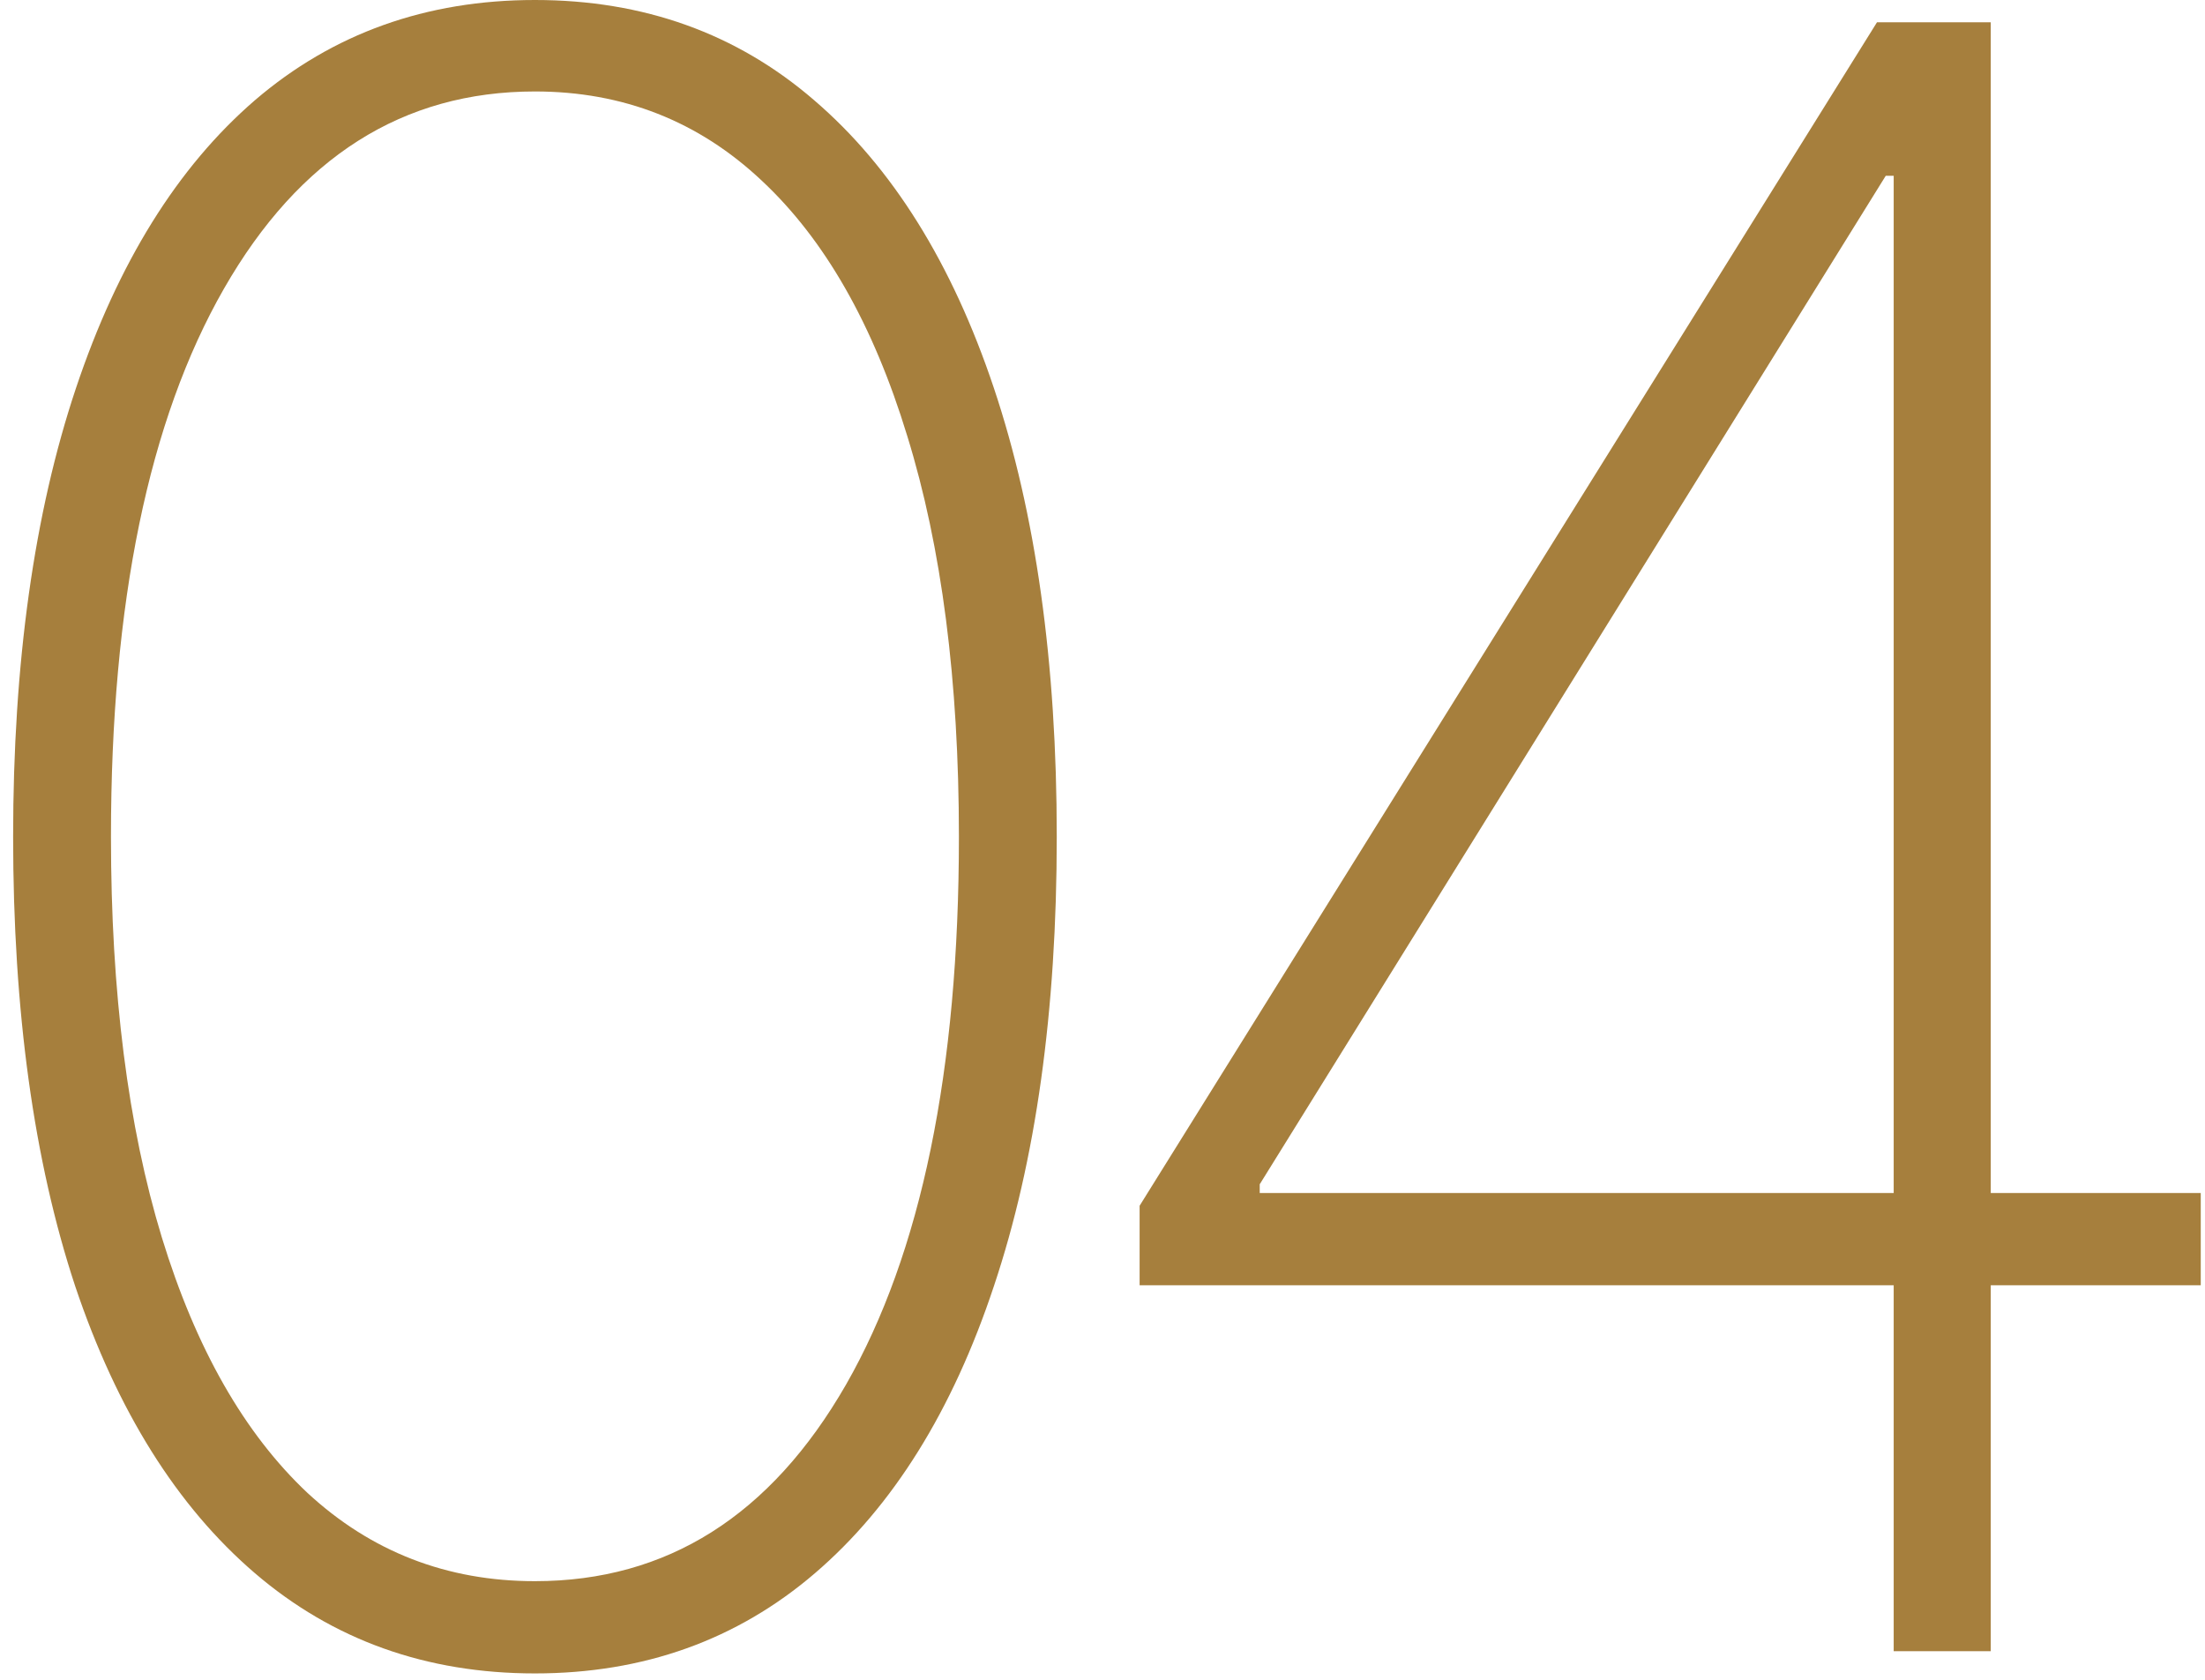
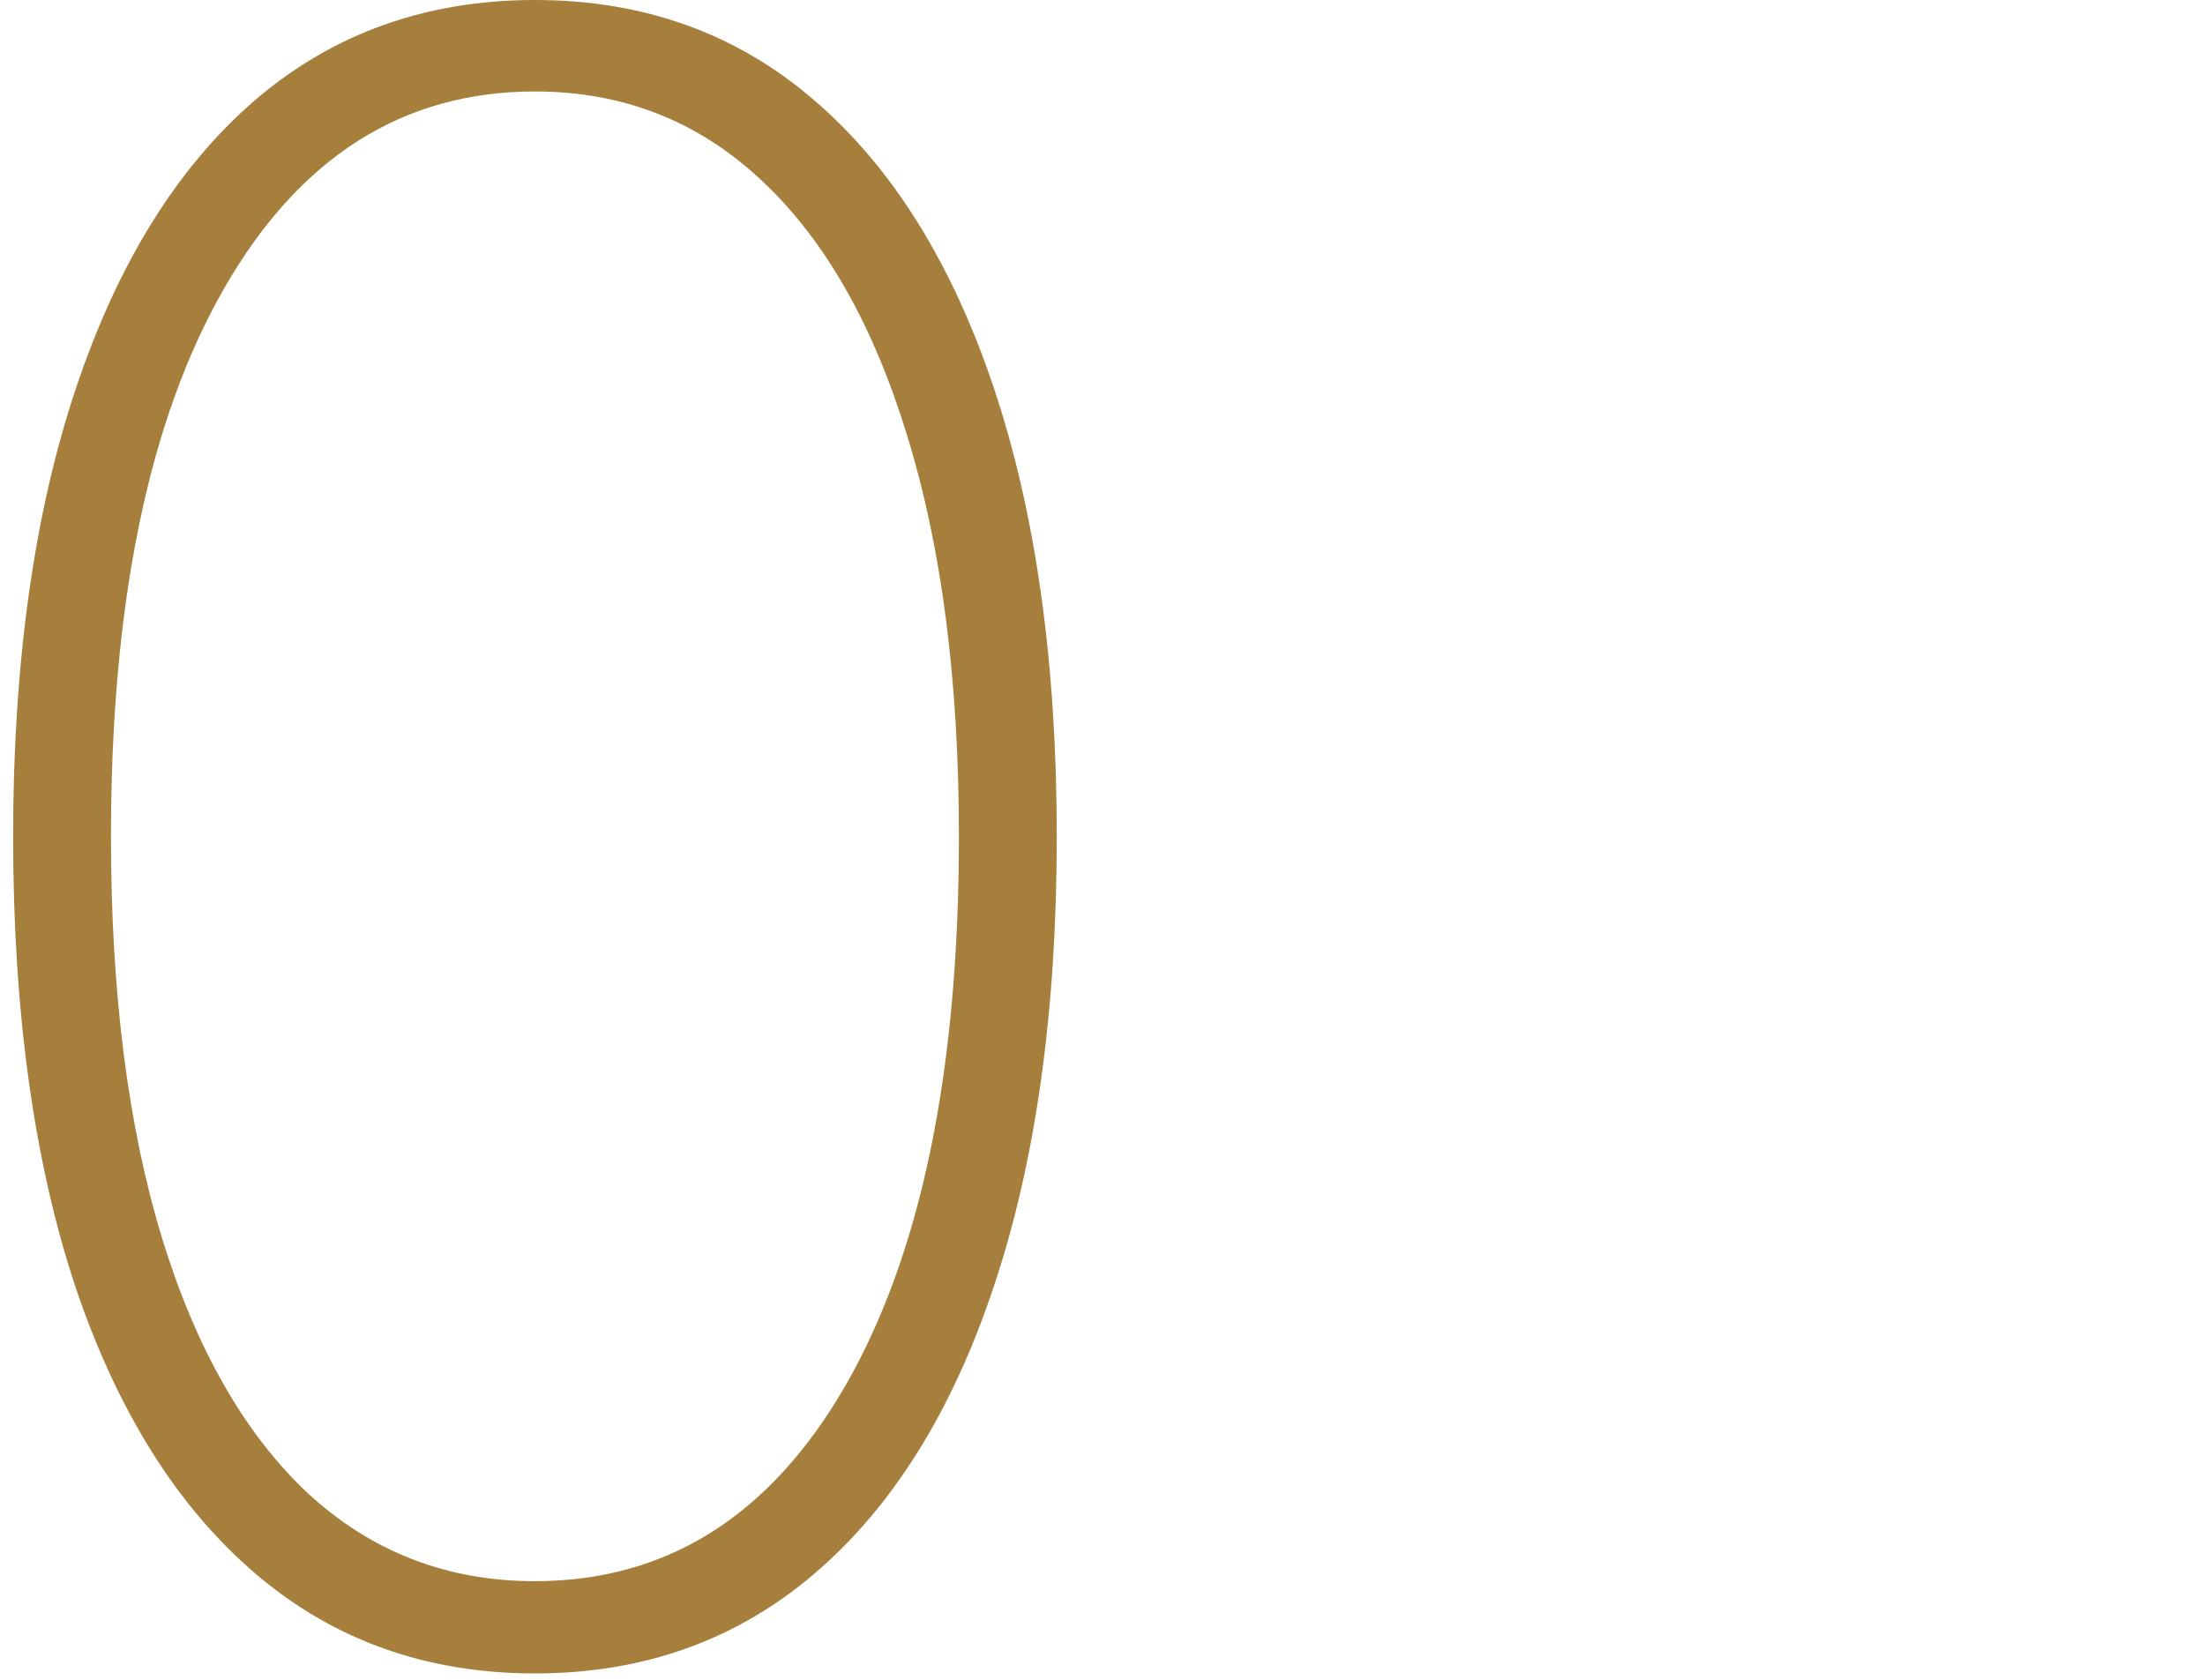
<svg xmlns="http://www.w3.org/2000/svg" width="126" height="96" viewBox="0 0 126 96" fill="none">
  <g id="04">
    <path d="M30.568 95.636C24.356 95.636 19.023 93.727 14.568 89.909C10.114 86.091 6.689 80.621 4.295 73.5C1.932 66.349 0.75 57.788 0.75 47.818C0.75 37.879 1.947 29.333 4.341 22.182C6.735 15.03 10.144 9.545 14.568 5.727C19.023 1.909 24.356 0 30.568 0C36.78 0 42.099 1.909 46.523 5.727C50.977 9.545 54.401 15.03 56.795 22.182C59.189 29.333 60.386 37.879 60.386 47.818C60.386 57.788 59.189 66.349 56.795 73.5C54.432 80.621 51.023 86.091 46.568 89.909C42.114 93.727 36.78 95.636 30.568 95.636ZM30.568 90.364C38.114 90.364 44.038 86.621 48.341 79.136C52.644 71.621 54.795 61.182 54.795 47.818C54.795 38.909 53.811 31.273 51.841 24.909C49.901 18.546 47.129 13.682 43.523 10.318C39.917 6.924 35.599 5.227 30.568 5.227C23.023 5.227 17.099 8.985 12.796 16.5C8.492 24.015 6.341 34.455 6.341 47.818C6.341 56.727 7.311 64.364 9.25 70.727C11.189 77.061 13.962 81.924 17.568 85.318C21.204 88.682 25.538 90.364 30.568 90.364Z" fill="#A67F3D" />
-     <path d="M65.121 73.454V68.909L107.257 1.273H110.711V10.046H107.757L71.984 67.682V68.182H125.757V73.454H65.121ZM108.211 94.364V1.273H113.757V94.364H108.211Z" fill="#A67F3D" />
  </g>
</svg>